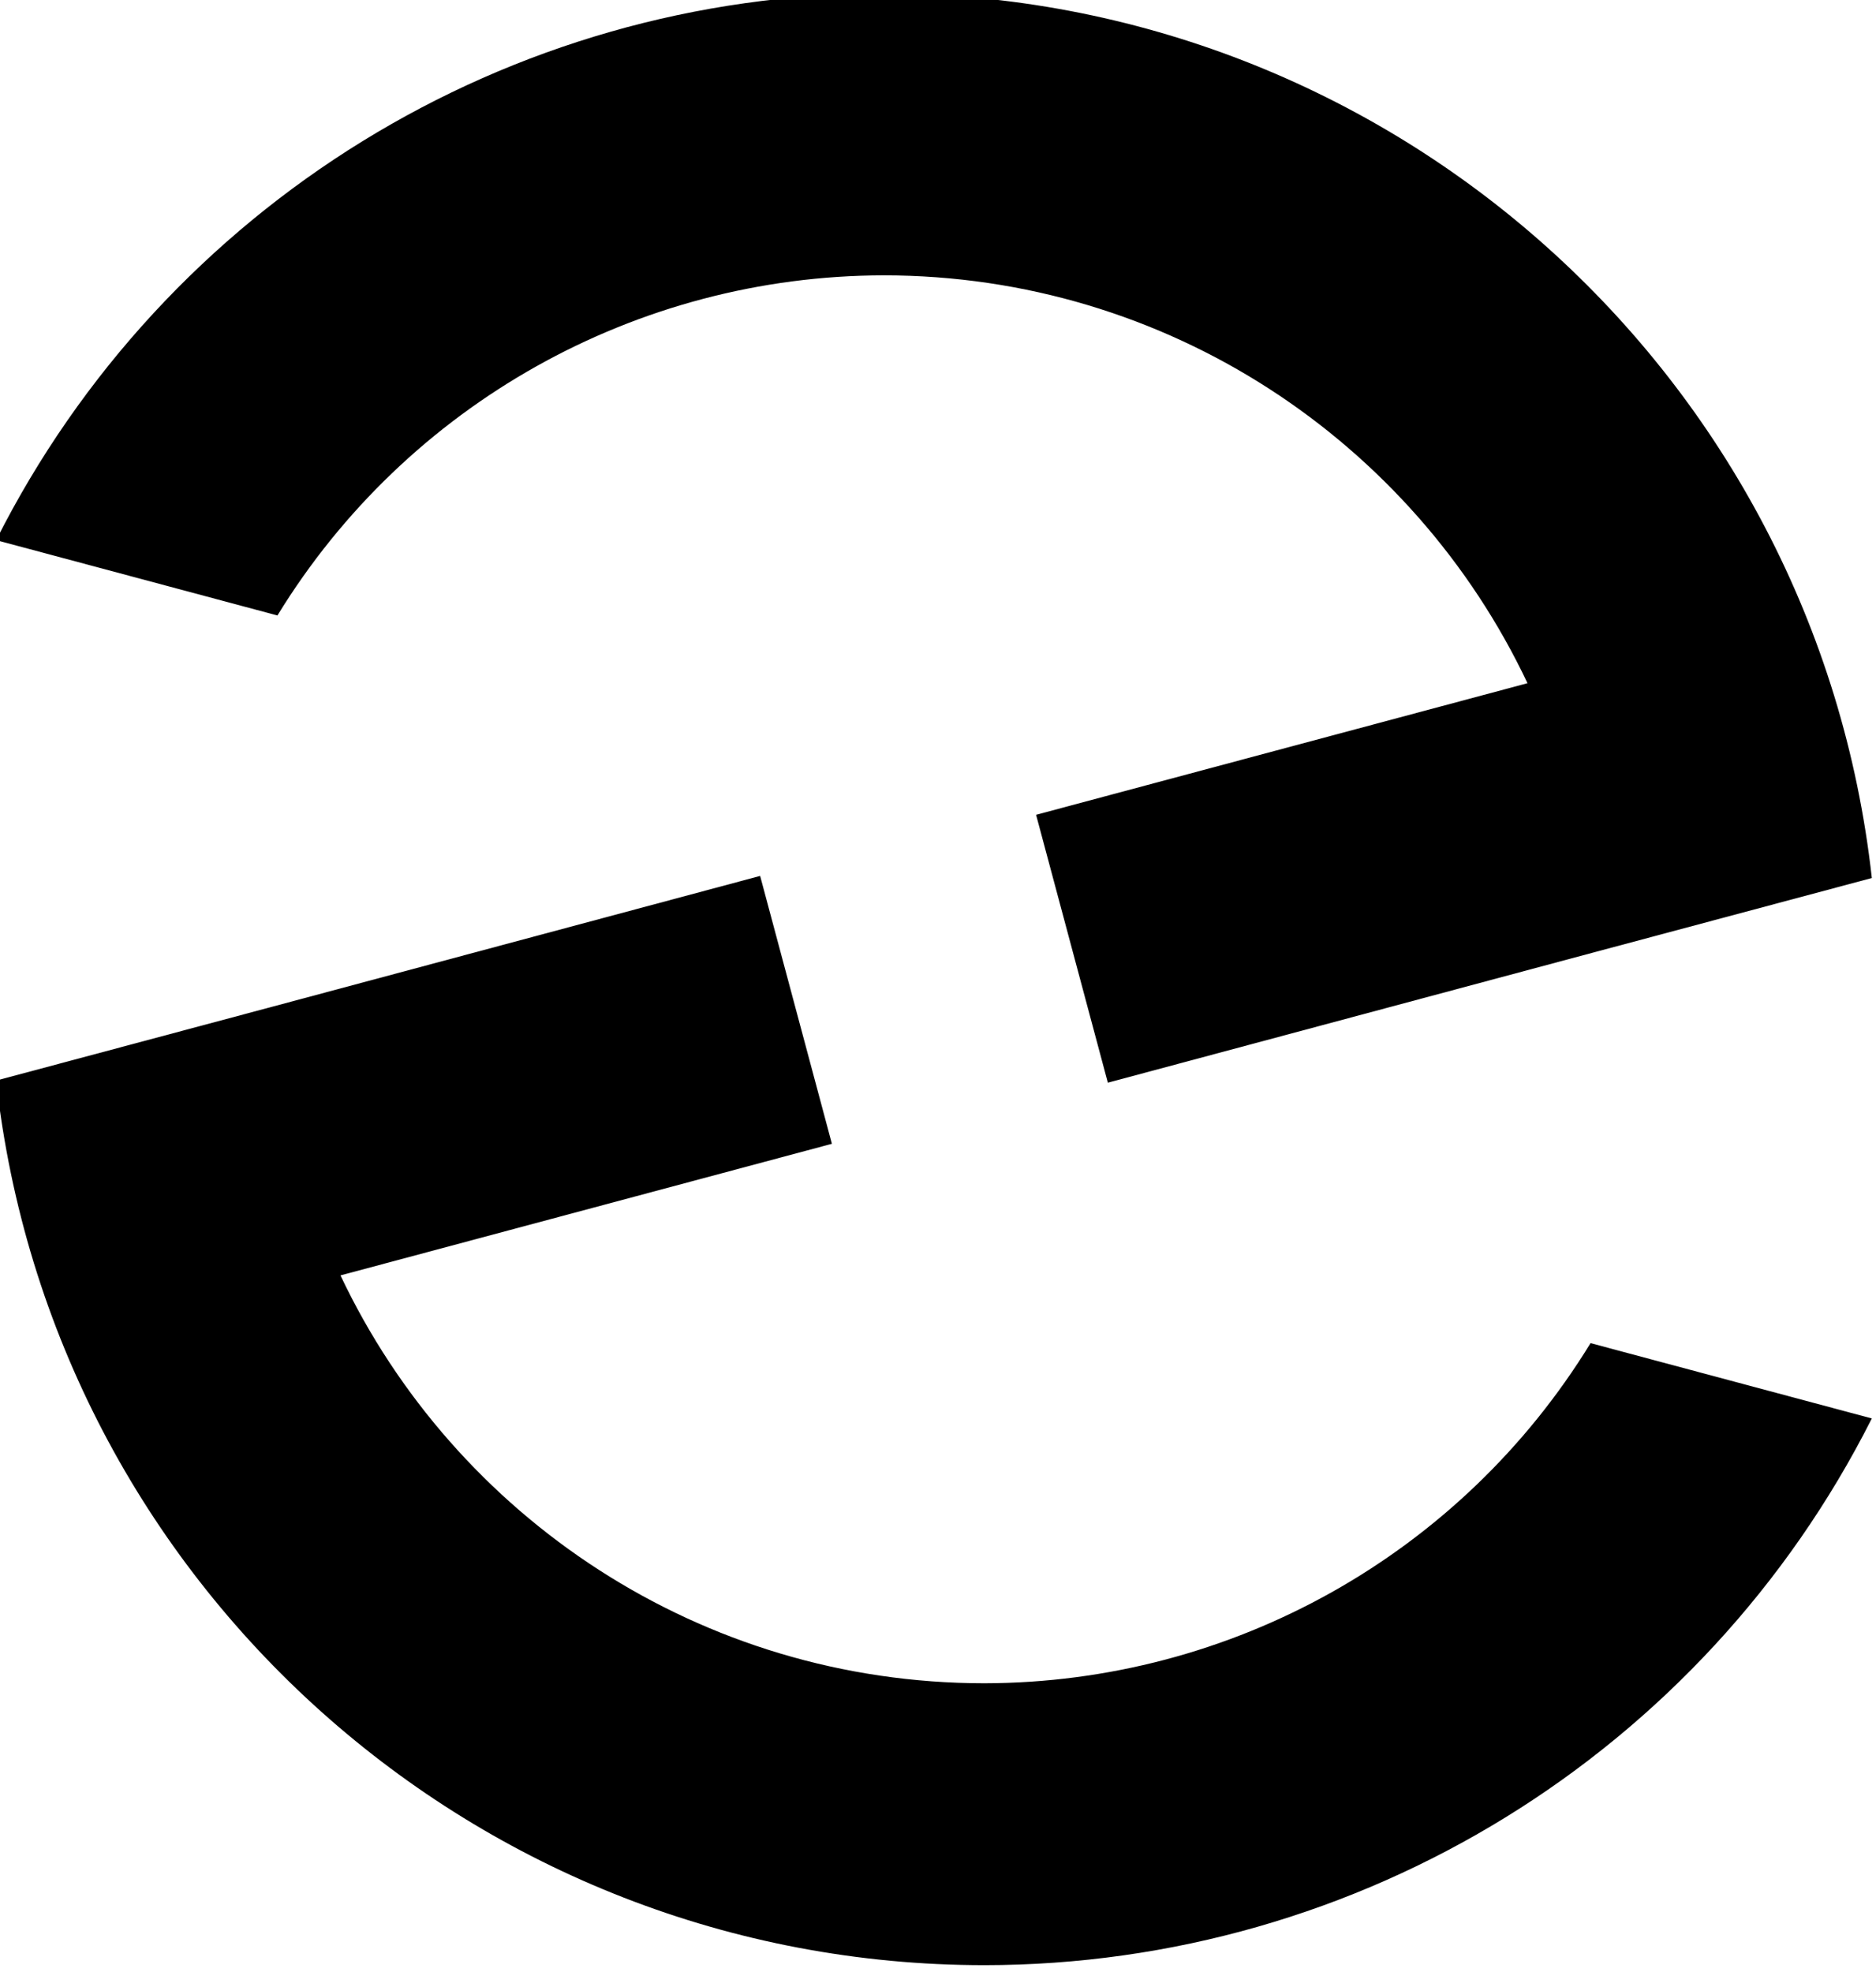
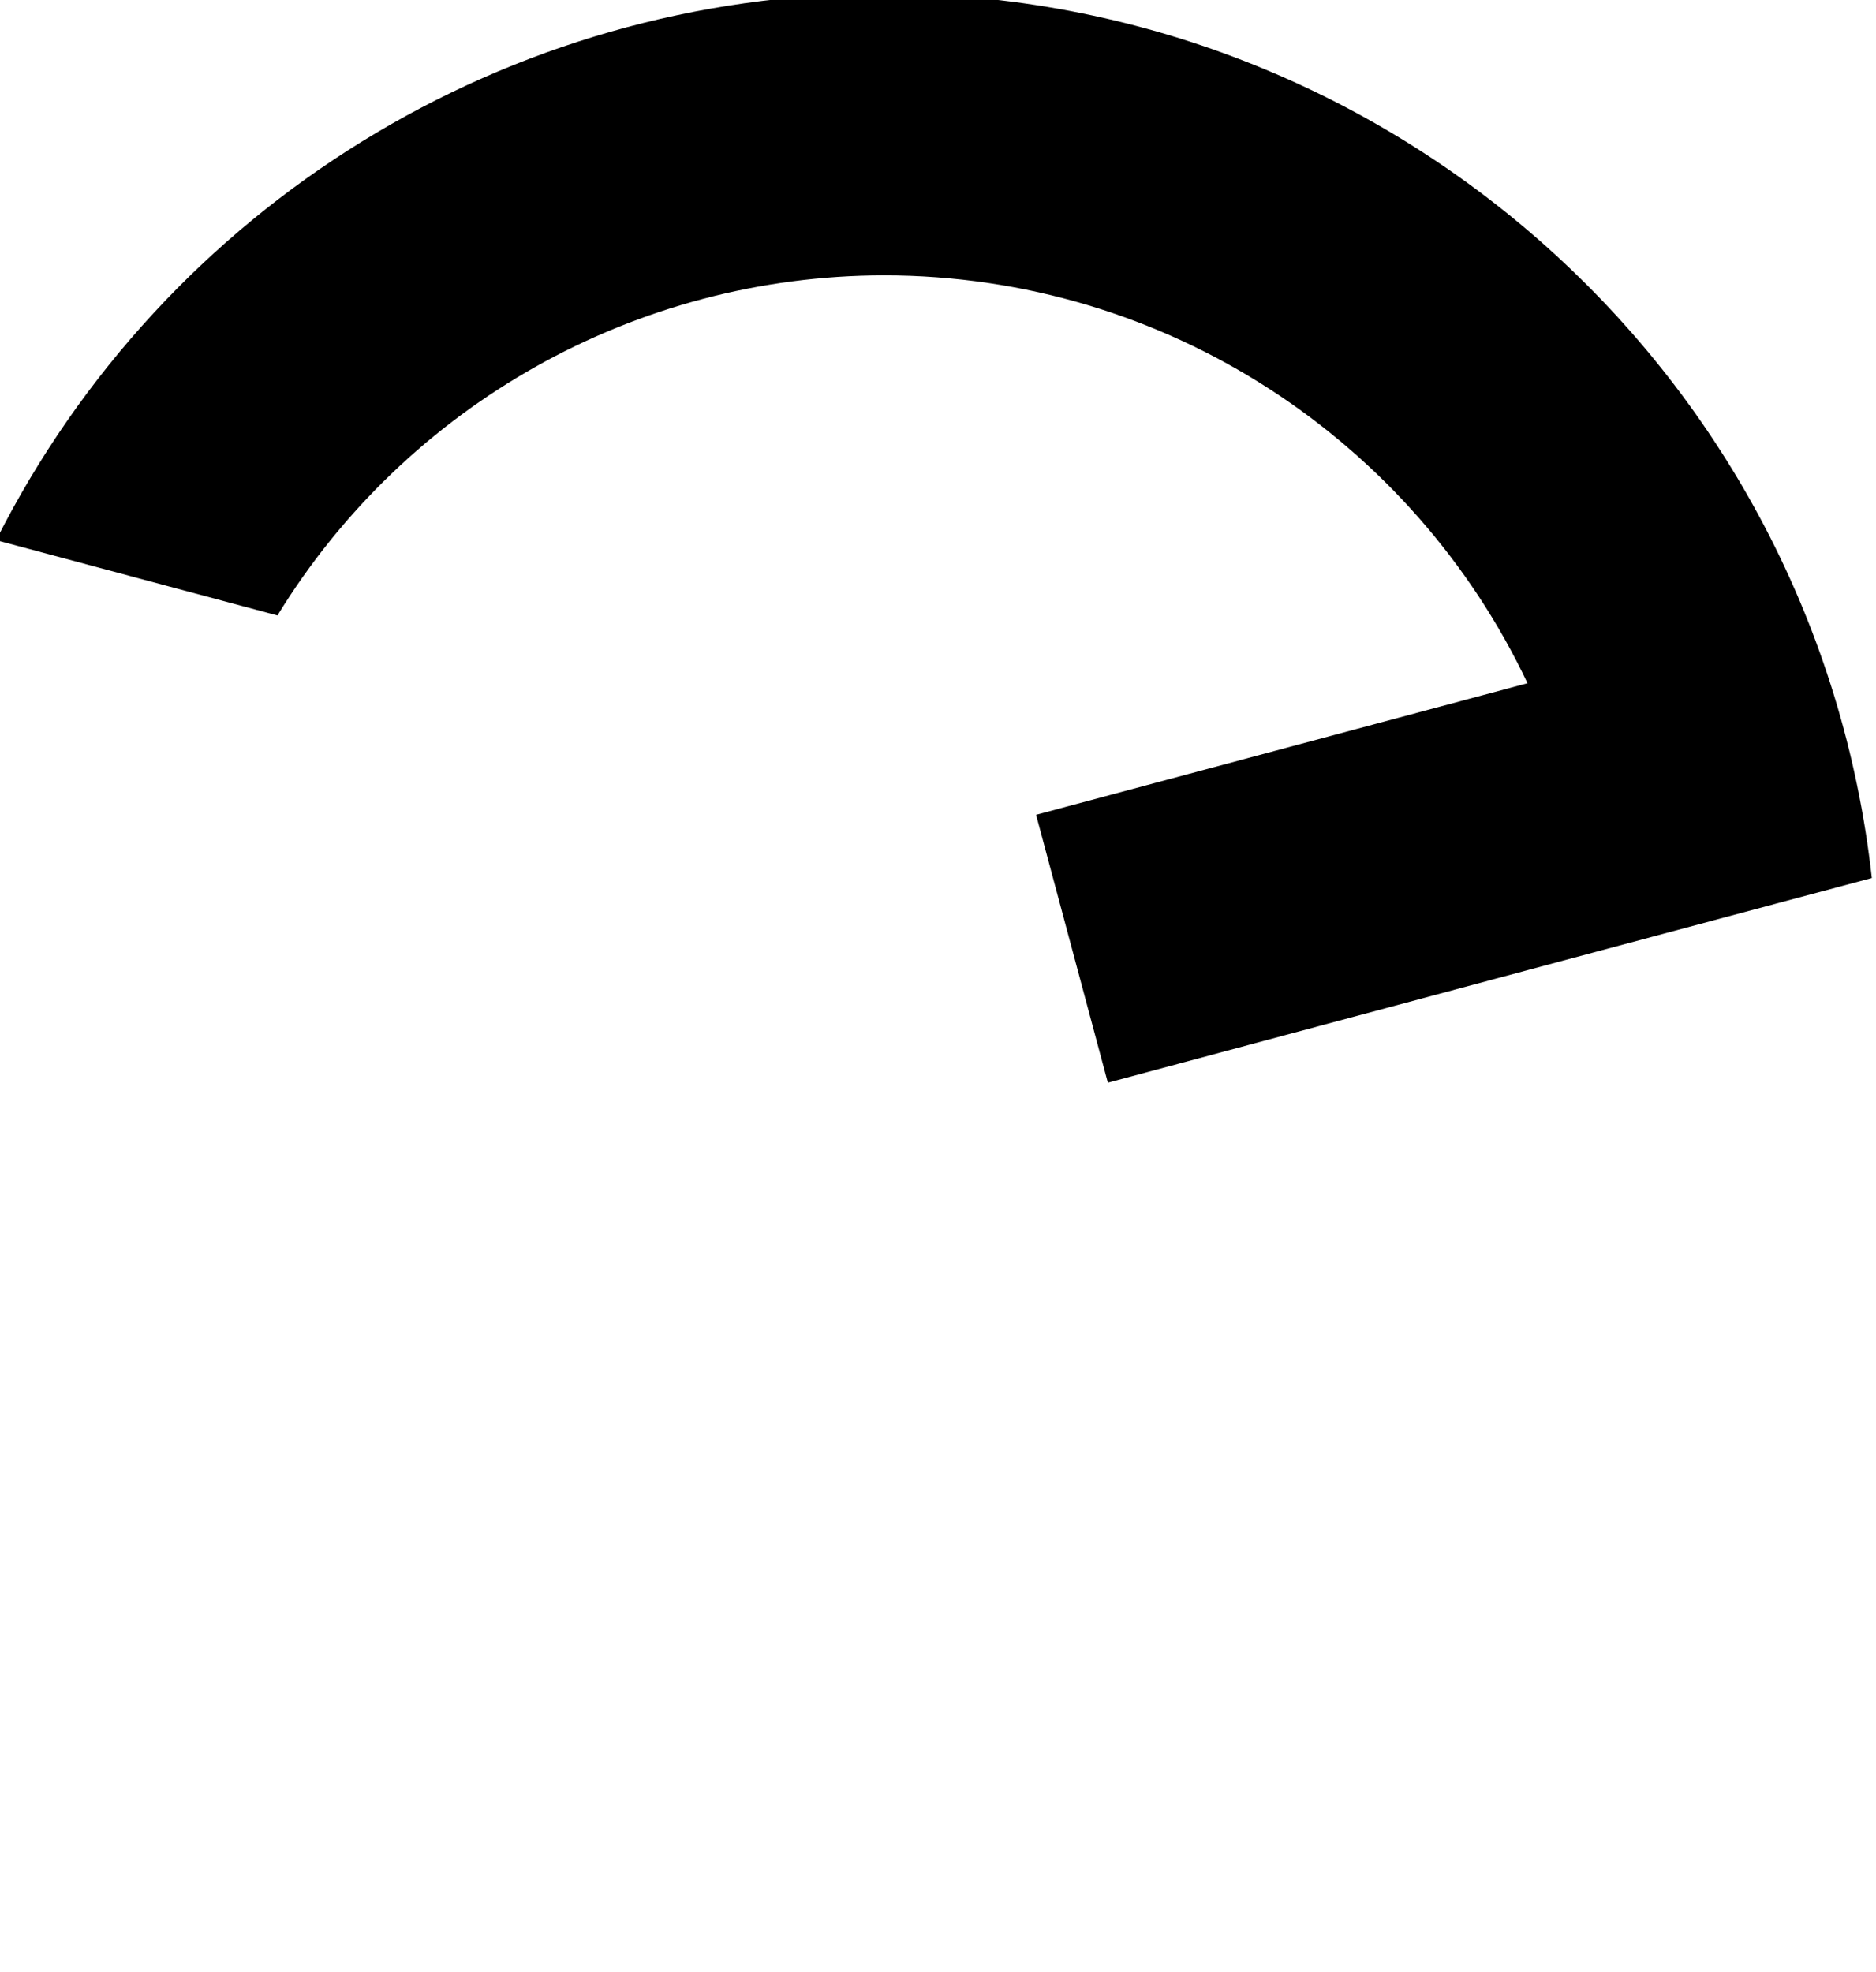
<svg xmlns="http://www.w3.org/2000/svg" xmlns:ns1="http://sodipodi.sourceforge.net/DTD/sodipodi-0.dtd" xmlns:ns2="http://www.inkscape.org/namespaces/inkscape" version="1.0" width="95.771pt" height="100.681pt" viewBox="0 0 95.771 100.681" preserveAspectRatio="xMidYMid meet" id="svg8" ns1:docname="safari-pinned-tab.svg" ns2:version="0.92.4 (5da689c313, 2019-01-14)">
  <defs id="defs12" />
  <ns1:namedview pagecolor="#ffffff" bordercolor="#666666" borderopacity="1" objecttolerance="10" gridtolerance="10" guidetolerance="10" ns2:pageopacity="0" ns2:pageshadow="2" ns2:window-width="1920" ns2:window-height="1001" id="namedview10" showgrid="false" ns2:zoom="1.6542056" ns2:cx="126.71734" ns2:cy="91.30154" ns2:window-x="-9" ns2:window-y="-9" ns2:window-maximized="1" ns2:current-layer="svg8" />
  <g id="g876" transform="matrix(7.197,0,0,7.197,-954.828,-1422.223)" style="fill:#000000">
    <g id="g834" transform="matrix(1.144,0,0,1.144,-3.811,-27.505)" style="fill:#000000">
      <path style="opacity:1;fill:#000000;fill-opacity:1;stroke:none;stroke-width:0.6;stroke-linecap:round;stroke-linejoin:round;stroke-miterlimit:4;stroke-dasharray:none;stroke-dashoffset:0;stroke-opacity:1;paint-order:stroke fill markers" d="m 124.782,196.741 c -2.328,6.9e-4 -4.456,1.312 -5.504,3.39 l 1.744,0.467 c 0.802,-1.309 2.225,-2.107 3.76,-2.109 1.756,7.4e-4 3.282,1.03 3.991,2.529 l -3.047,0.816 0.445,1.661 c 0,0 2.014,-0.54 3.021,-0.81 0.572,-0.153 1.716,-0.459 1.716,-0.459 -0.347,-3.122 -2.985,-5.484 -6.126,-5.485 z" id="path817" ns2:connector-curvature="0" ns1:nodetypes="cccccccacc" />
-       <path ns1:nodetypes="cccccccacc" ns2:connector-curvature="0" id="path845" d="m 125.404,208.967 c 2.328,-6.8e-4 4.456,-1.312 5.504,-3.39 l -1.744,-0.467 c -0.802,1.309 -2.225,2.107 -3.76,2.109 -1.756,-7.5e-4 -3.282,-1.03 -3.991,-2.529 l 3.047,-0.816 -0.445,-1.661 c 0,0 -2.014,0.54 -3.021,0.81 -0.572,0.153 -1.716,0.459 -1.716,0.459 0.347,3.122 2.985,5.484 6.126,5.485 z" style="opacity:1;fill:#000000;fill-opacity:1;stroke:none;stroke-width:0.6;stroke-linecap:round;stroke-linejoin:round;stroke-miterlimit:4;stroke-dasharray:none;stroke-dashoffset:0;stroke-opacity:1;paint-order:stroke fill markers" />
    </g>
  </g>
</svg>